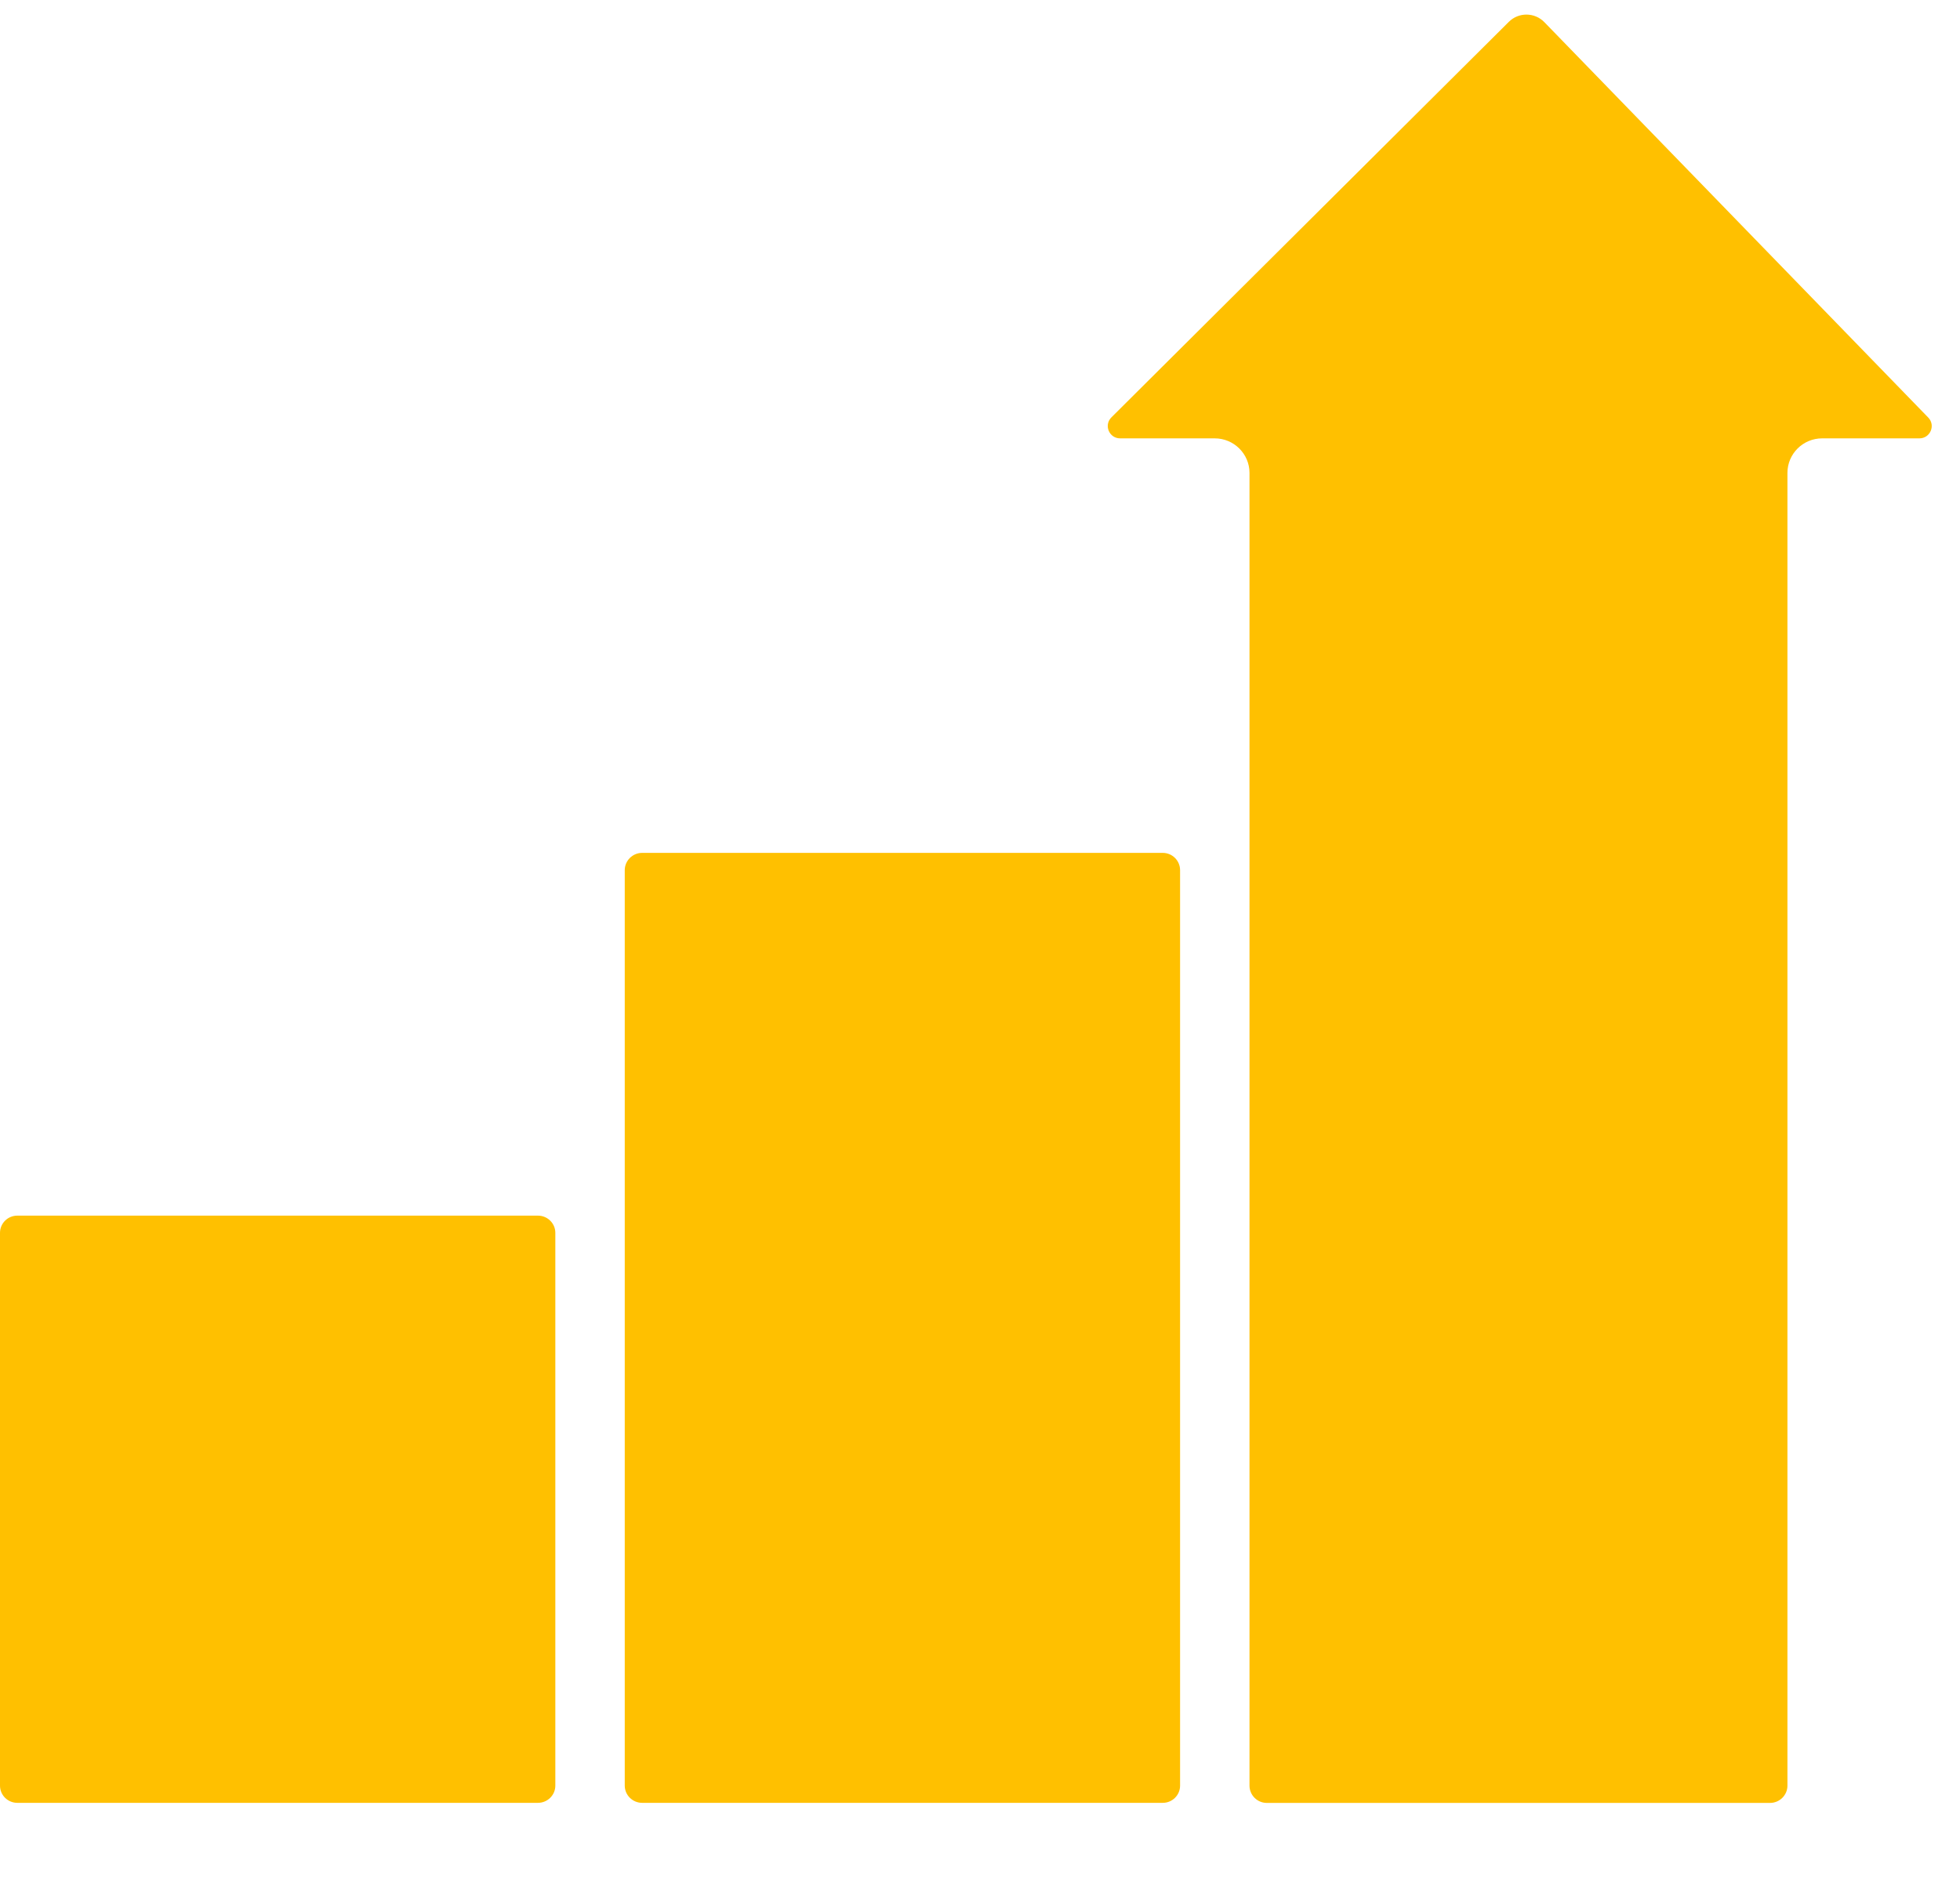
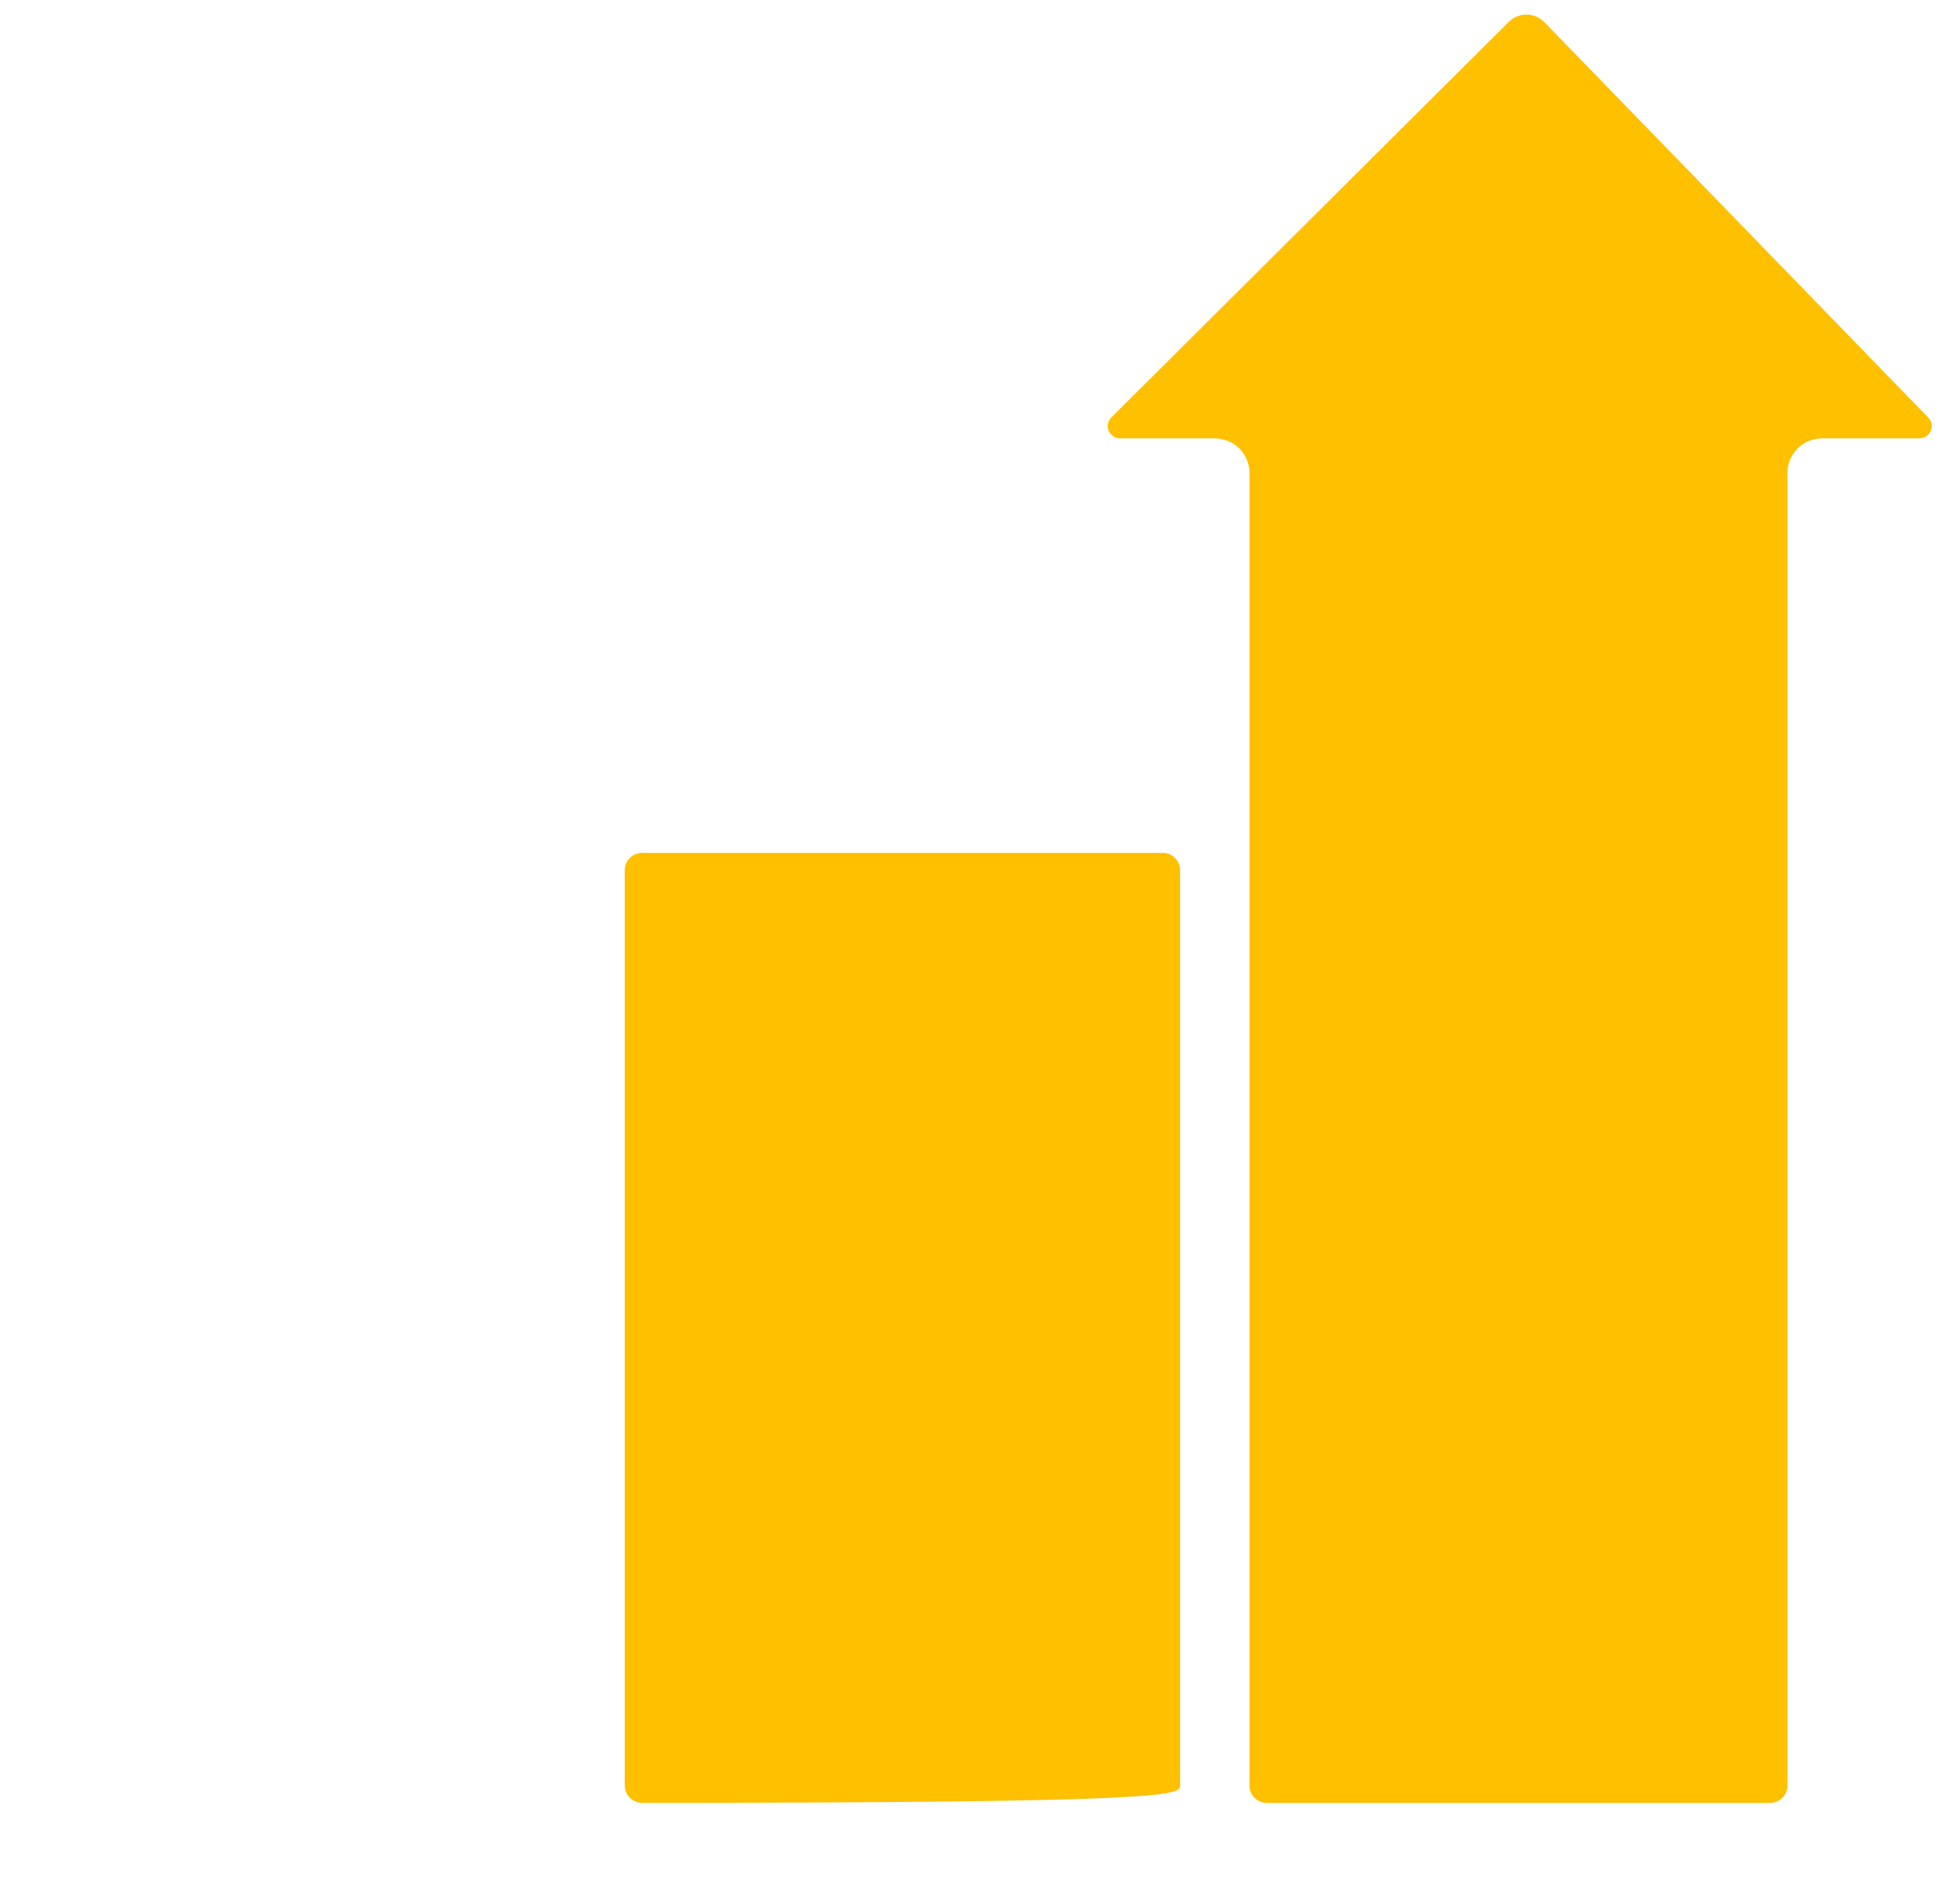
<svg xmlns="http://www.w3.org/2000/svg" width="24" height="23" viewBox="0 0 24 23" fill="none">
-   <path d="M14.45 21.87V10.658C14.45 10.541 14.355 10.446 14.238 10.446H7.863C7.746 10.446 7.65 10.541 7.65 10.658V21.87C7.65 21.987 7.746 22.081 7.863 22.081H14.238C14.355 22.081 14.45 21.987 14.45 21.87Z" fill="#FFC000" />
-   <path d="M6.587 14.889H0.212C0.095 14.889 0 14.983 0 15.1V21.87C0 21.987 0.095 22.081 0.212 22.081H6.587C6.704 22.081 6.8 21.987 6.8 21.87V15.1C6.8 14.983 6.704 14.889 6.587 14.889Z" fill="#FFC000" />
+   <path d="M14.45 21.87V10.658C14.45 10.541 14.355 10.446 14.238 10.446H7.863C7.746 10.446 7.65 10.541 7.65 10.658V21.87C7.65 21.987 7.746 22.081 7.863 22.081C14.355 22.081 14.45 21.987 14.45 21.87Z" fill="#FFC000" />
  <path d="M13.716 5.369H14.874C15.109 5.369 15.3 5.559 15.3 5.792V21.87C15.3 21.987 15.395 22.082 15.512 22.082H21.674C21.791 22.082 21.887 21.987 21.887 21.87V5.792C21.887 5.559 22.077 5.369 22.312 5.369H23.503C23.636 5.369 23.704 5.209 23.611 5.114L18.91 0.271C18.791 0.149 18.595 0.148 18.475 0.268L13.609 5.112C13.514 5.207 13.581 5.369 13.716 5.369Z" fill="#FFC000" />
</svg>